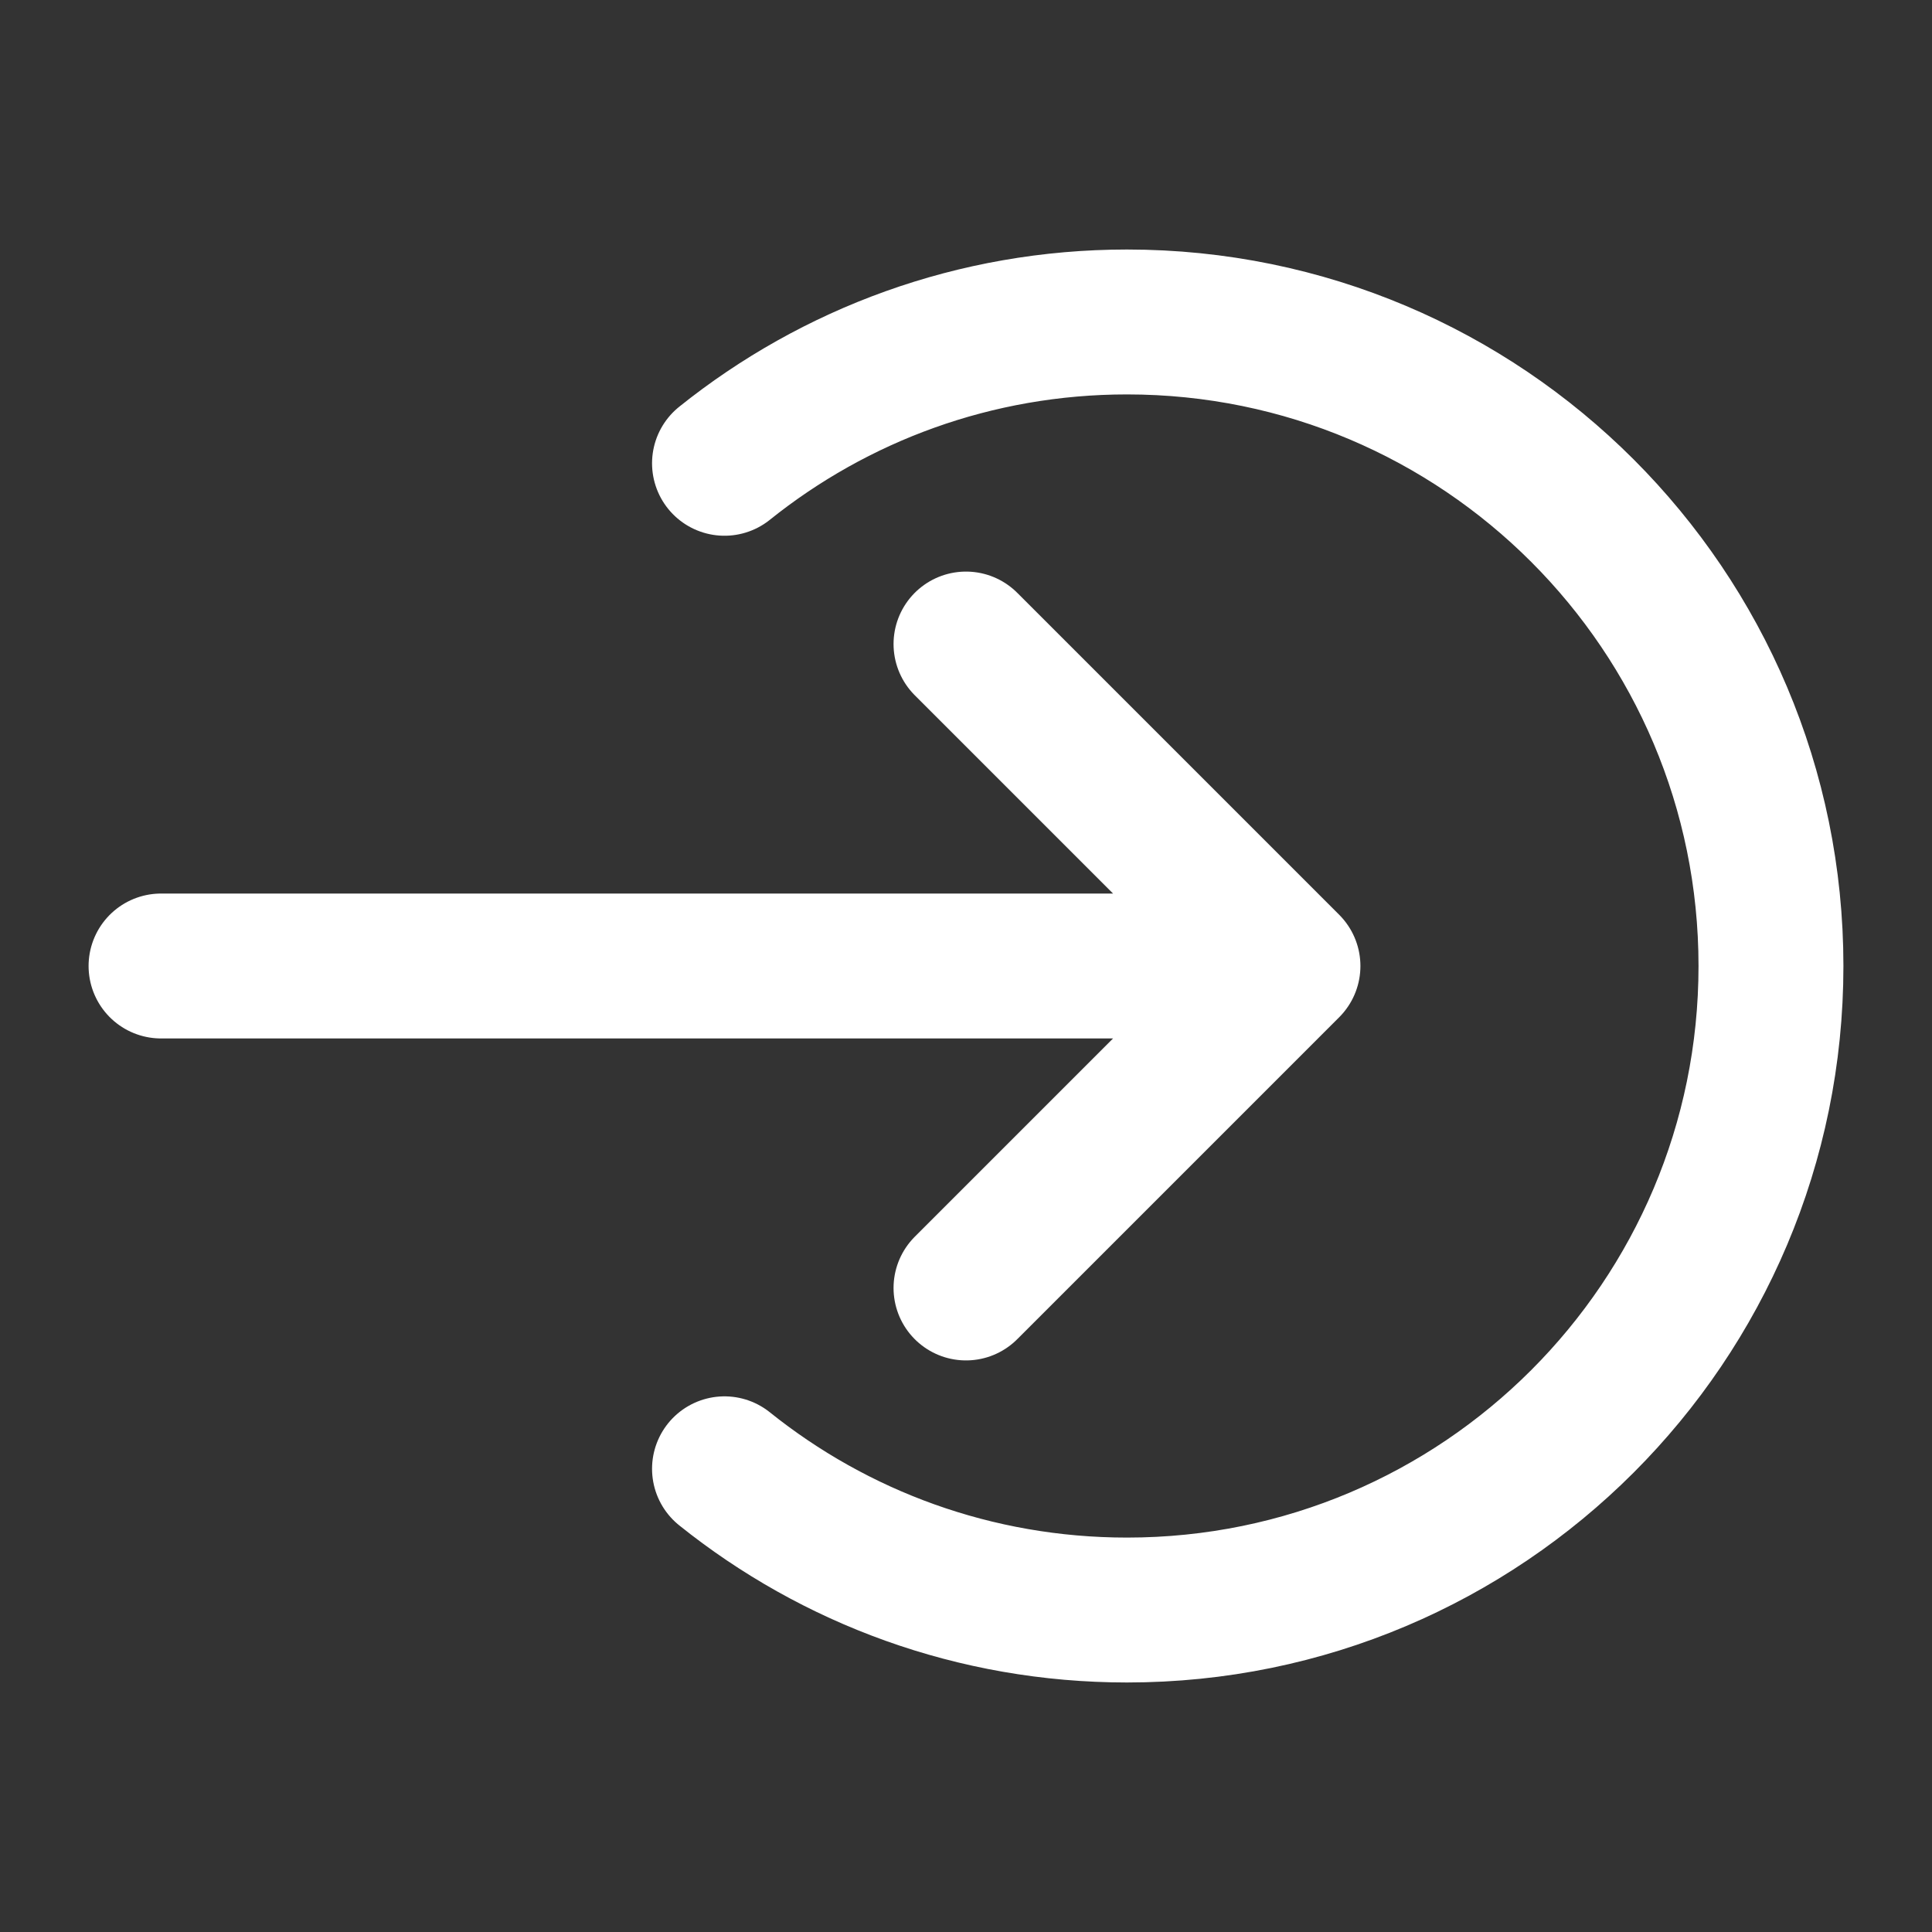
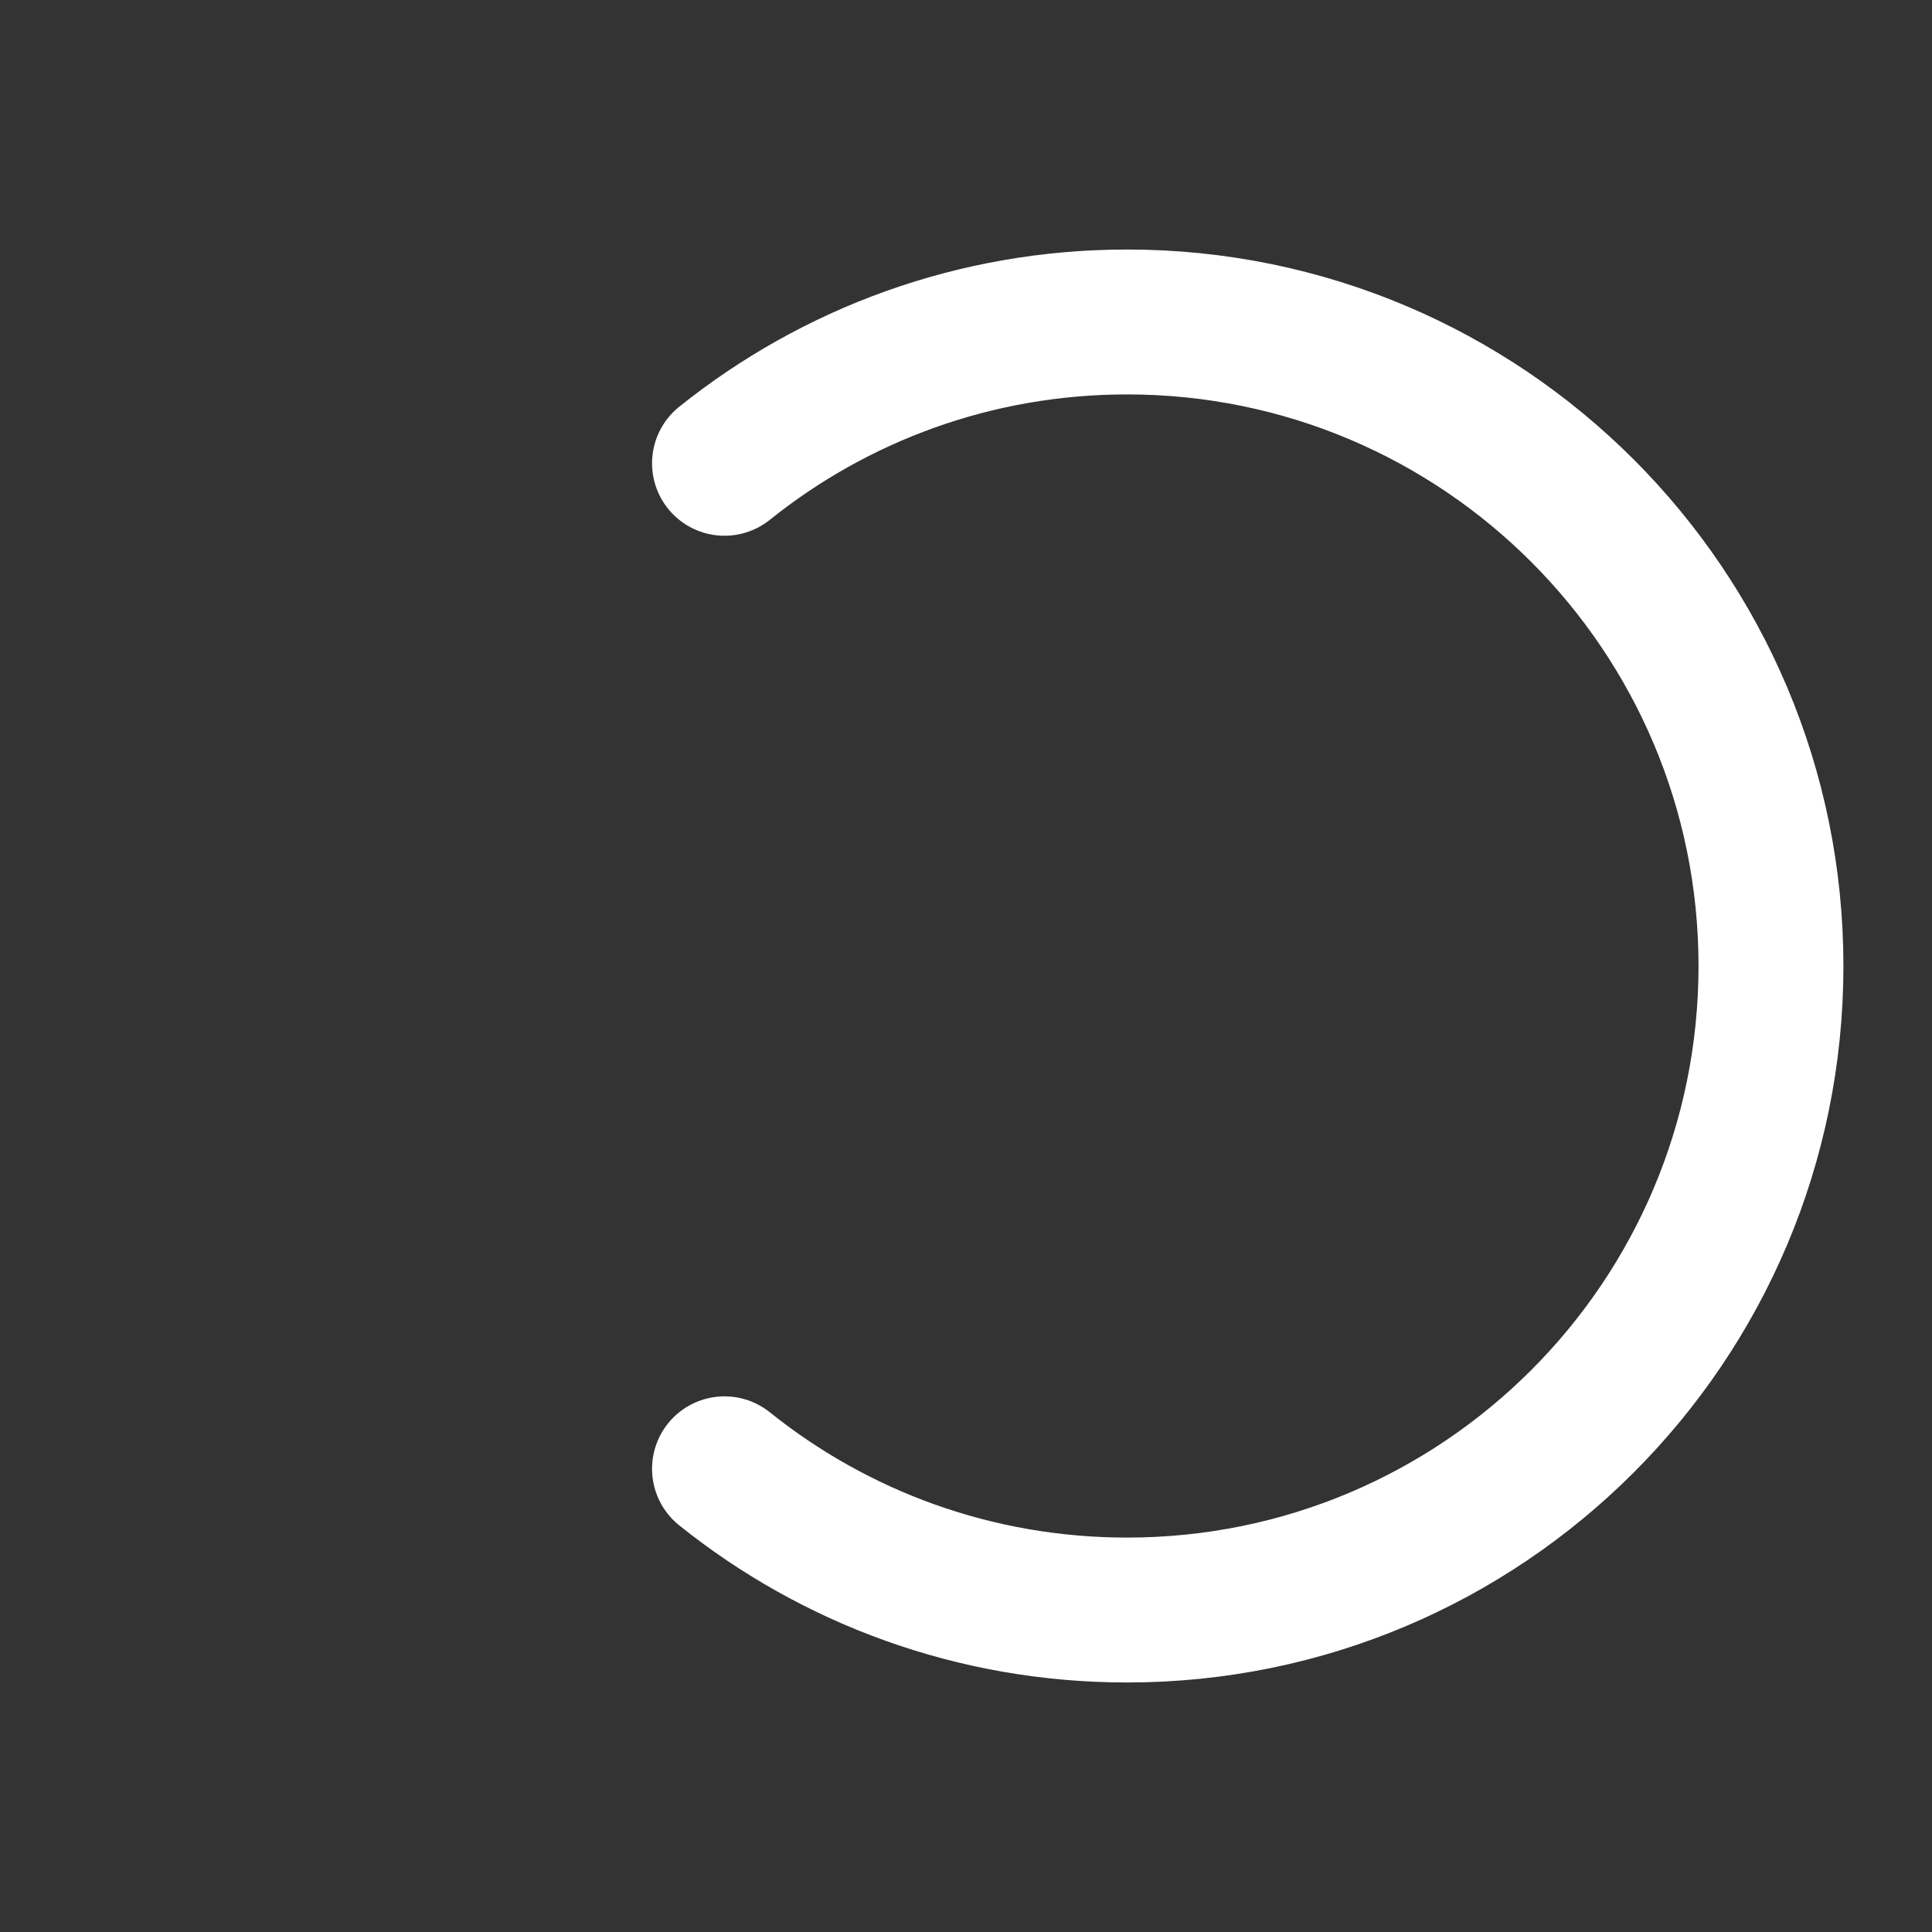
<svg xmlns="http://www.w3.org/2000/svg" width="20" height="20" viewBox="0 0 20 20" fill="none">
  <rect x="0" y="0" width="20" height="20" fill="#333333" stroke="none" />
  <g clip-path="url(#clip0_1582_2867)">
-     <path d="M10 6.667L13.333 10M13.333 10L10 13.333M13.333 10L1.667 10" stroke="white" stroke-width="1.5" stroke-linecap="round" stroke-linejoin="round" />
    <path d="M7.5 15.205C8.641 16.12 10.09 16.667 11.667 16.667C15.349 16.667 18.333 13.682 18.333 10C18.333 6.318 15.349 3.333 11.667 3.333C10.09 3.333 8.641 3.881 7.5 4.796" stroke="white" stroke-width="1.5" stroke-linecap="round" />
  </g>
  <defs>
    <clipPath id="clip0_1582_2867">
      <rect width="20" height="20" fill="white" transform="matrix(4.37114e-08 1 1 -4.37114e-08 0 0)" />
    </clipPath>
  </defs>
</svg>